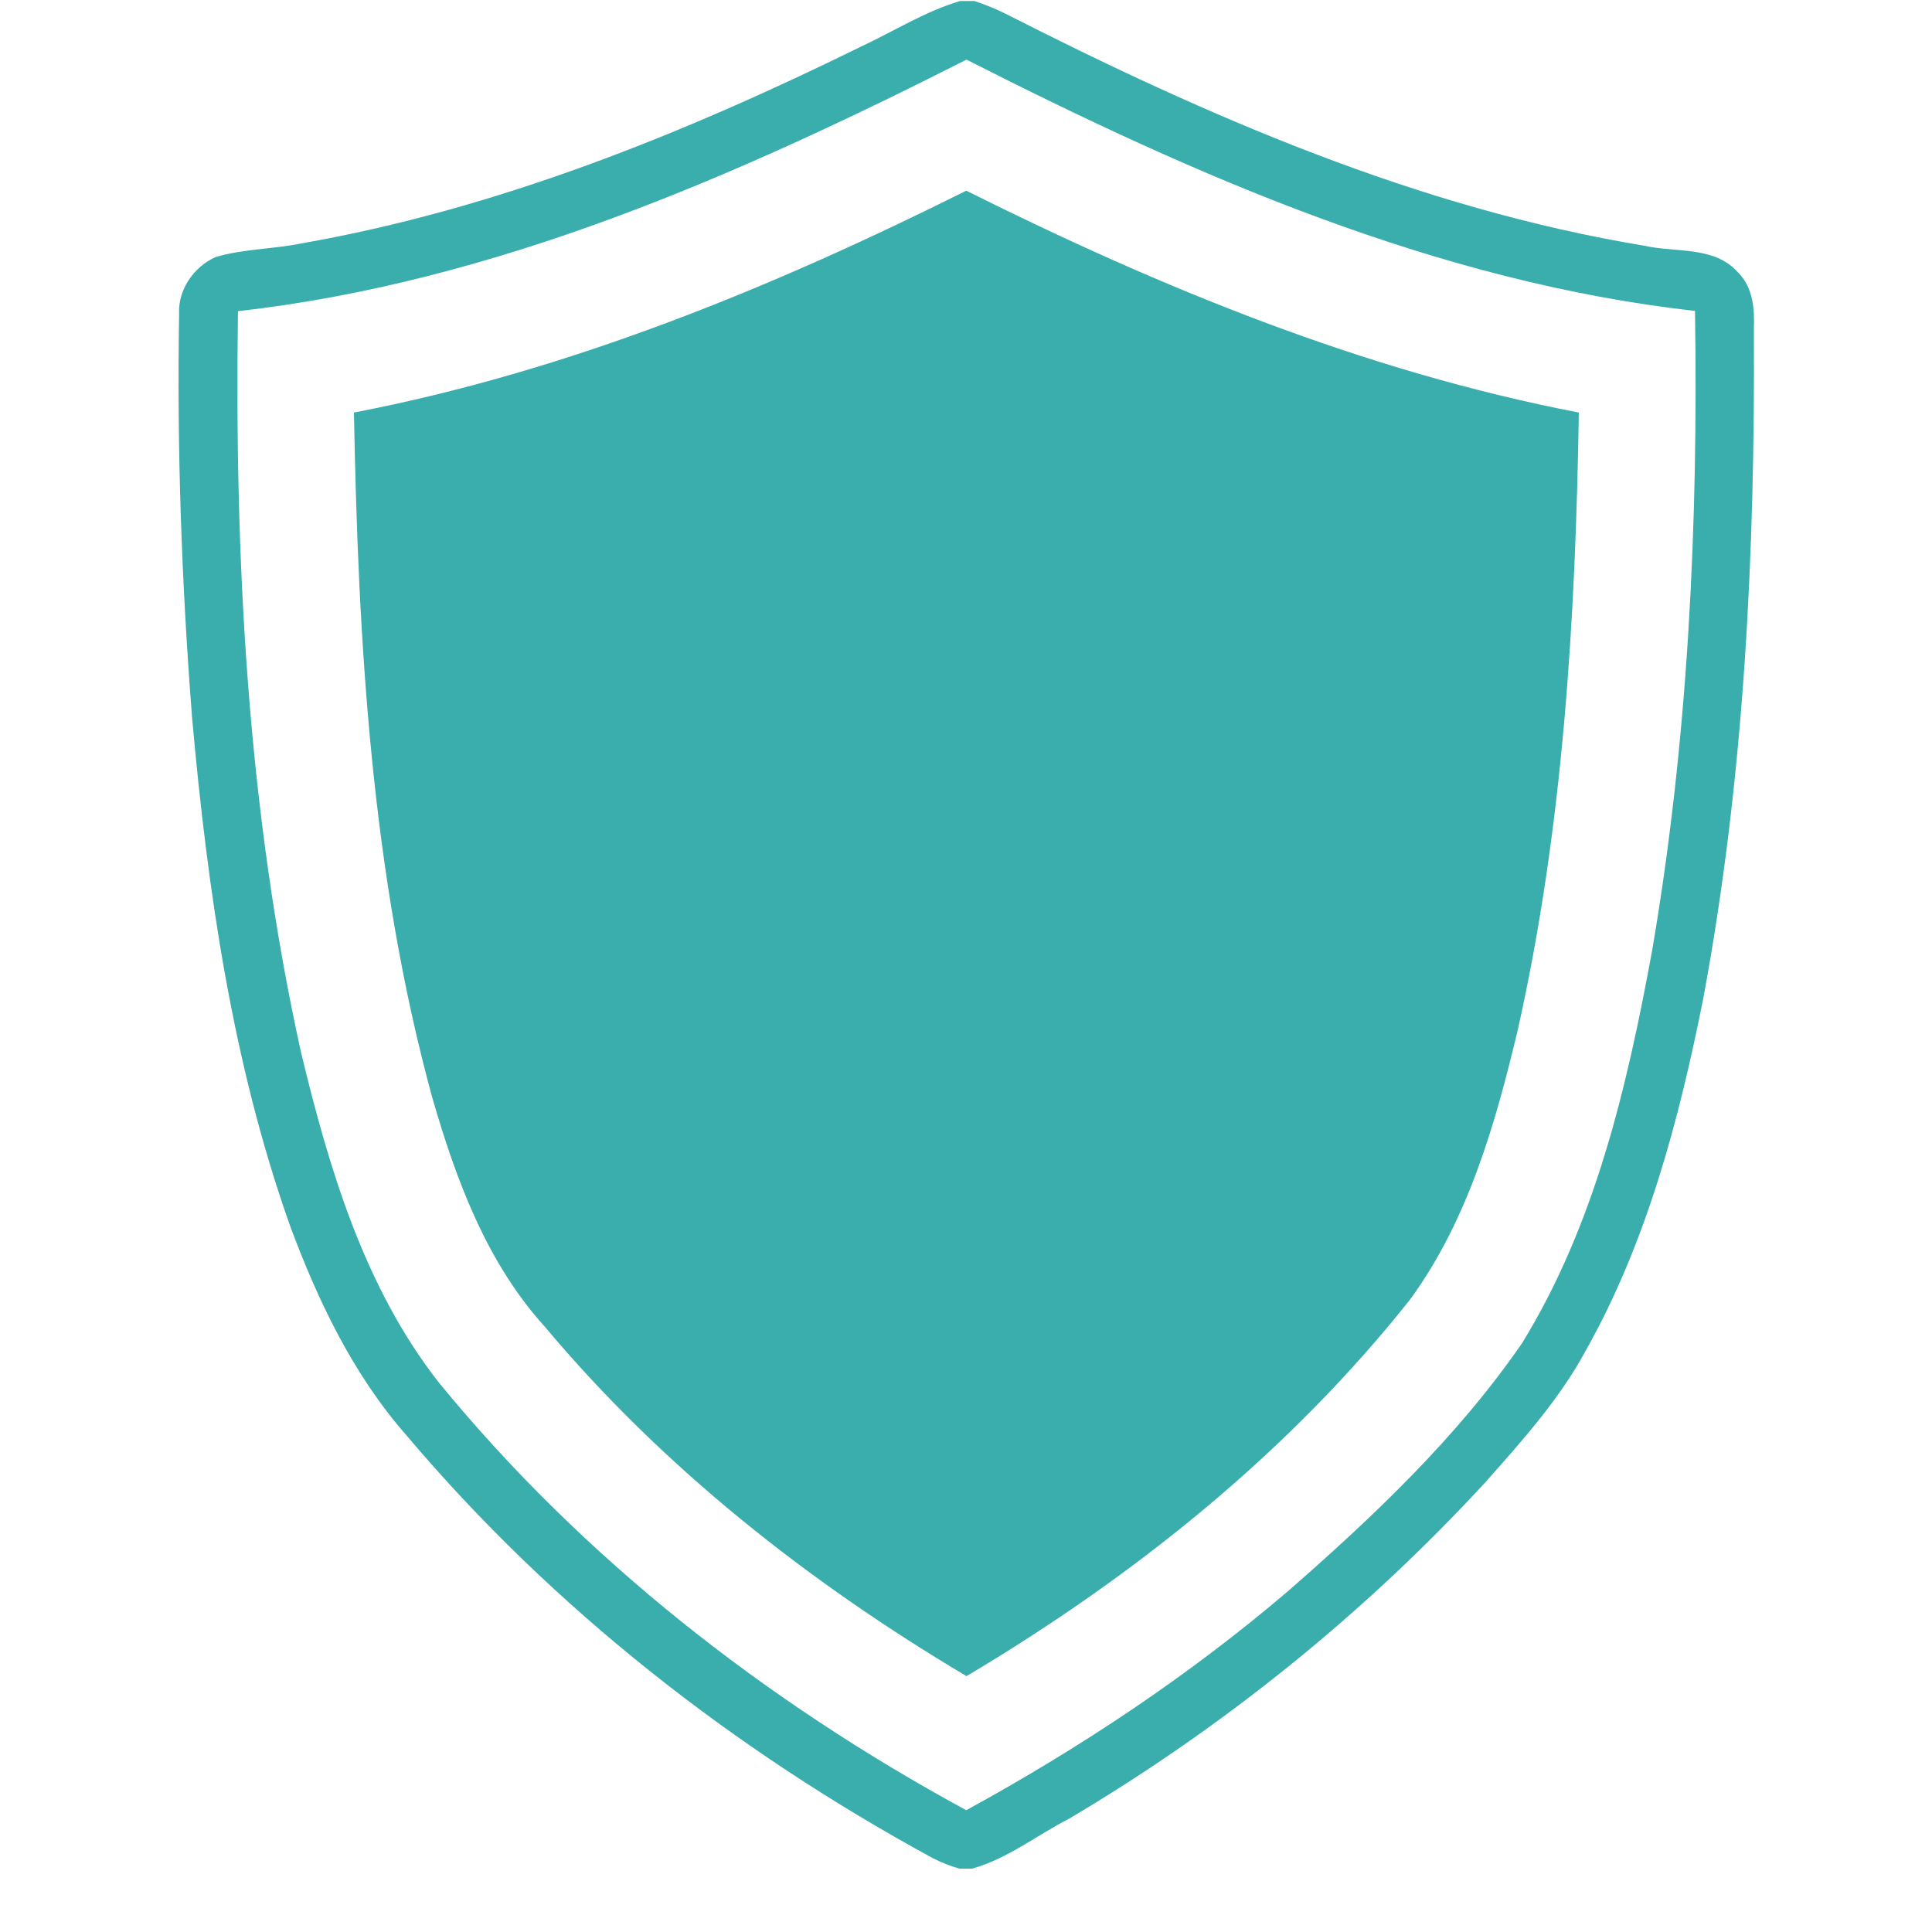
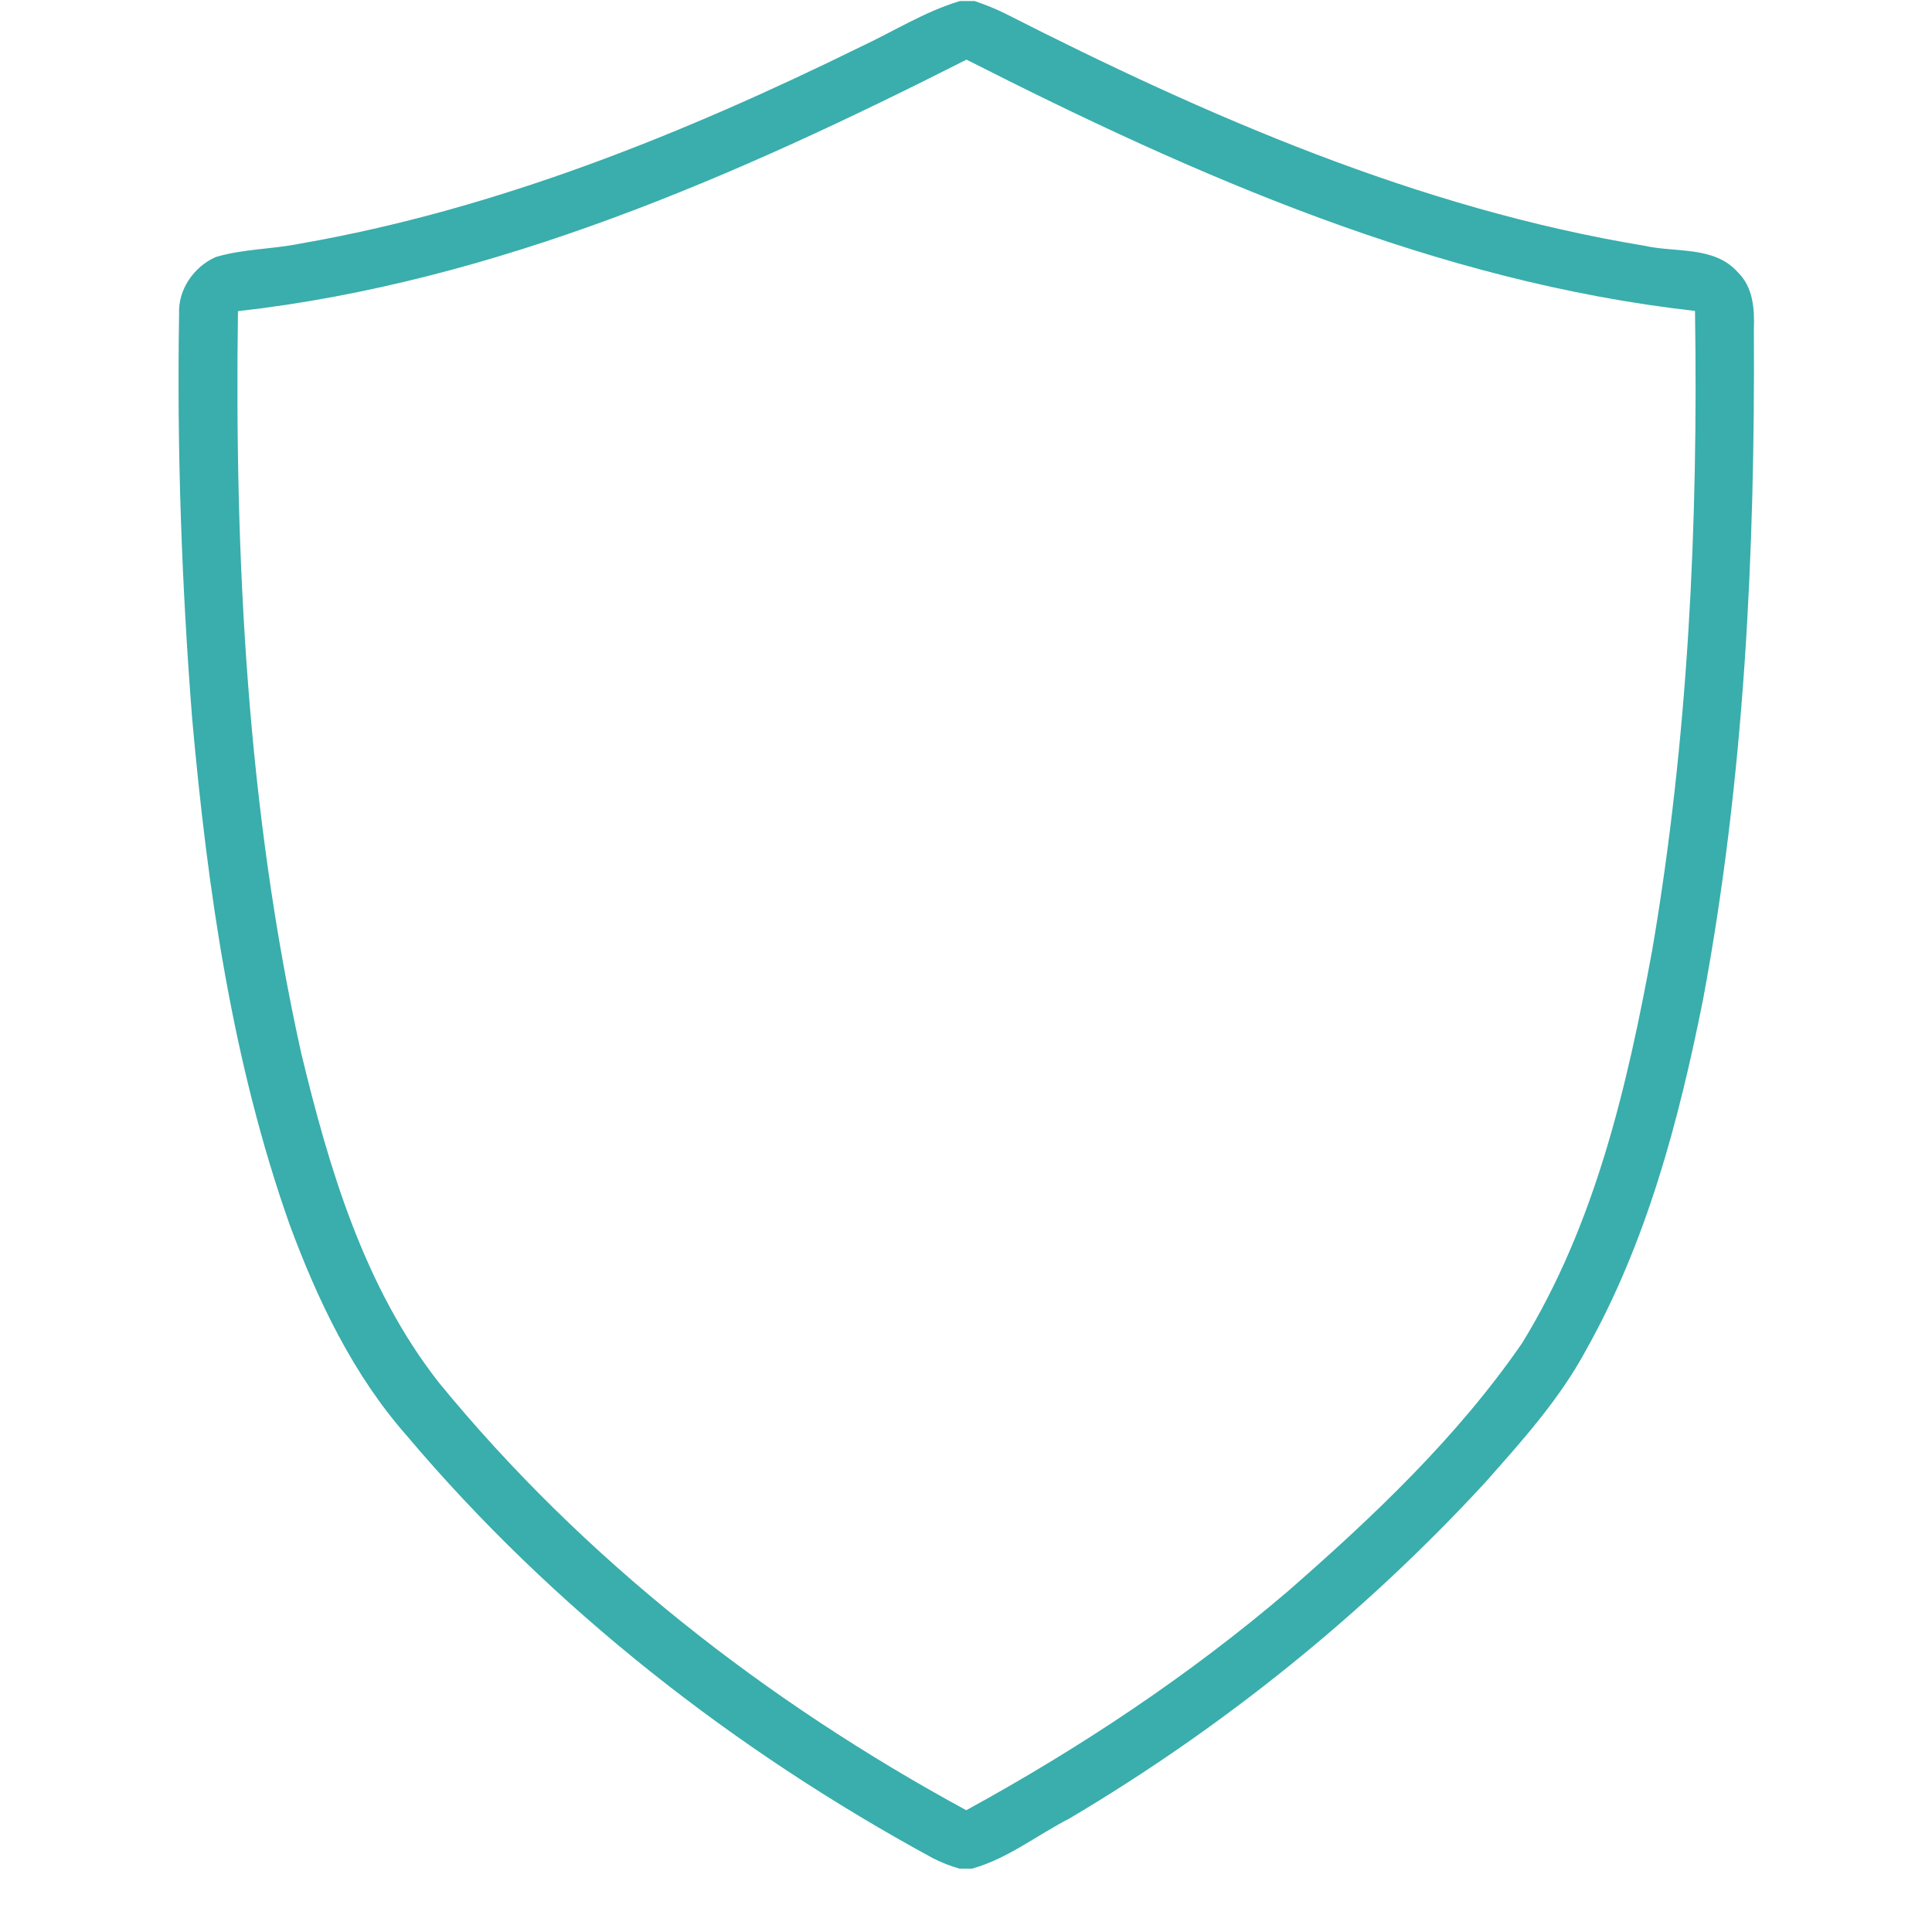
<svg xmlns="http://www.w3.org/2000/svg" width="40" viewBox="0 0 30 30" height="40" preserveAspectRatio="xMidYMid meet">
  <defs>
    <clipPath id="8636e92cf0">
      <path d="M 2.742 0 L 27.422 0 L 27.422 29.031 L 2.742 29.031 Z M 2.742 0 " clip-rule="nonzero" />
    </clipPath>
  </defs>
  <g clip-path="url(#8636e92cf0)">
    <path fill="#39aeac" d="M 26.984 4.227 C 26.621 3.816 26.02 3.926 25.535 3.816 C 22.031 3.238 18.742 1.805 15.594 0.203 C 15.445 0.129 15.289 0.07 15.133 0.016 L 14.906 0.016 C 14.359 0.18 13.875 0.488 13.363 0.727 C 10.605 2.082 7.711 3.25 4.672 3.781 C 4.234 3.871 3.777 3.863 3.348 3.992 C 3.012 4.141 2.762 4.496 2.781 4.875 C 2.746 6.973 2.82 9.07 2.984 11.16 C 3.223 13.82 3.605 16.496 4.5 19.023 C 4.934 20.195 5.484 21.348 6.316 22.293 C 8.586 24.98 11.406 27.18 14.488 28.855 C 14.621 28.922 14.758 28.977 14.898 29.016 L 15.094 29.016 C 15.645 28.863 16.102 28.496 16.605 28.238 C 18.992 26.824 21.18 25.062 23.062 23.02 C 23.633 22.375 24.215 21.73 24.625 20.969 C 25.57 19.289 26.07 17.398 26.445 15.52 C 27.086 12.09 27.254 8.59 27.234 5.109 C 27.246 4.801 27.223 4.457 26.984 4.227 Z M 25.656 14.75 C 25.27 16.859 24.77 19.012 23.633 20.859 C 22.625 22.32 21.324 23.551 19.996 24.711 C 18.461 26.02 16.773 27.141 15.004 28.109 C 11.898 26.422 9.055 24.207 6.812 21.465 C 5.656 19.988 5.109 18.145 4.676 16.348 C 3.84 12.574 3.641 8.688 3.695 4.832 C 7.699 4.379 11.445 2.73 15.008 0.926 C 18.566 2.734 22.316 4.379 26.32 4.828 C 26.371 8.145 26.215 11.477 25.656 14.75 Z M 25.656 14.75 " fill-opacity="1" fill-rule="nonzero" />
  </g>
-   <path fill="#39aeac" d="M 5.496 6.406 C 5.562 9.973 5.766 13.582 6.711 17.039 C 7.078 18.312 7.555 19.605 8.461 20.602 C 10.293 22.789 12.562 24.574 15.008 26.027 C 17.609 24.48 20.012 22.555 21.898 20.176 C 22.793 18.949 23.219 17.457 23.566 16 C 24.273 12.855 24.465 9.621 24.516 6.406 C 21.188 5.766 18.027 4.469 15.004 2.961 C 11.984 4.469 8.824 5.766 5.496 6.406 Z M 5.496 6.406 " fill-opacity="1" fill-rule="nonzero" />
</svg>